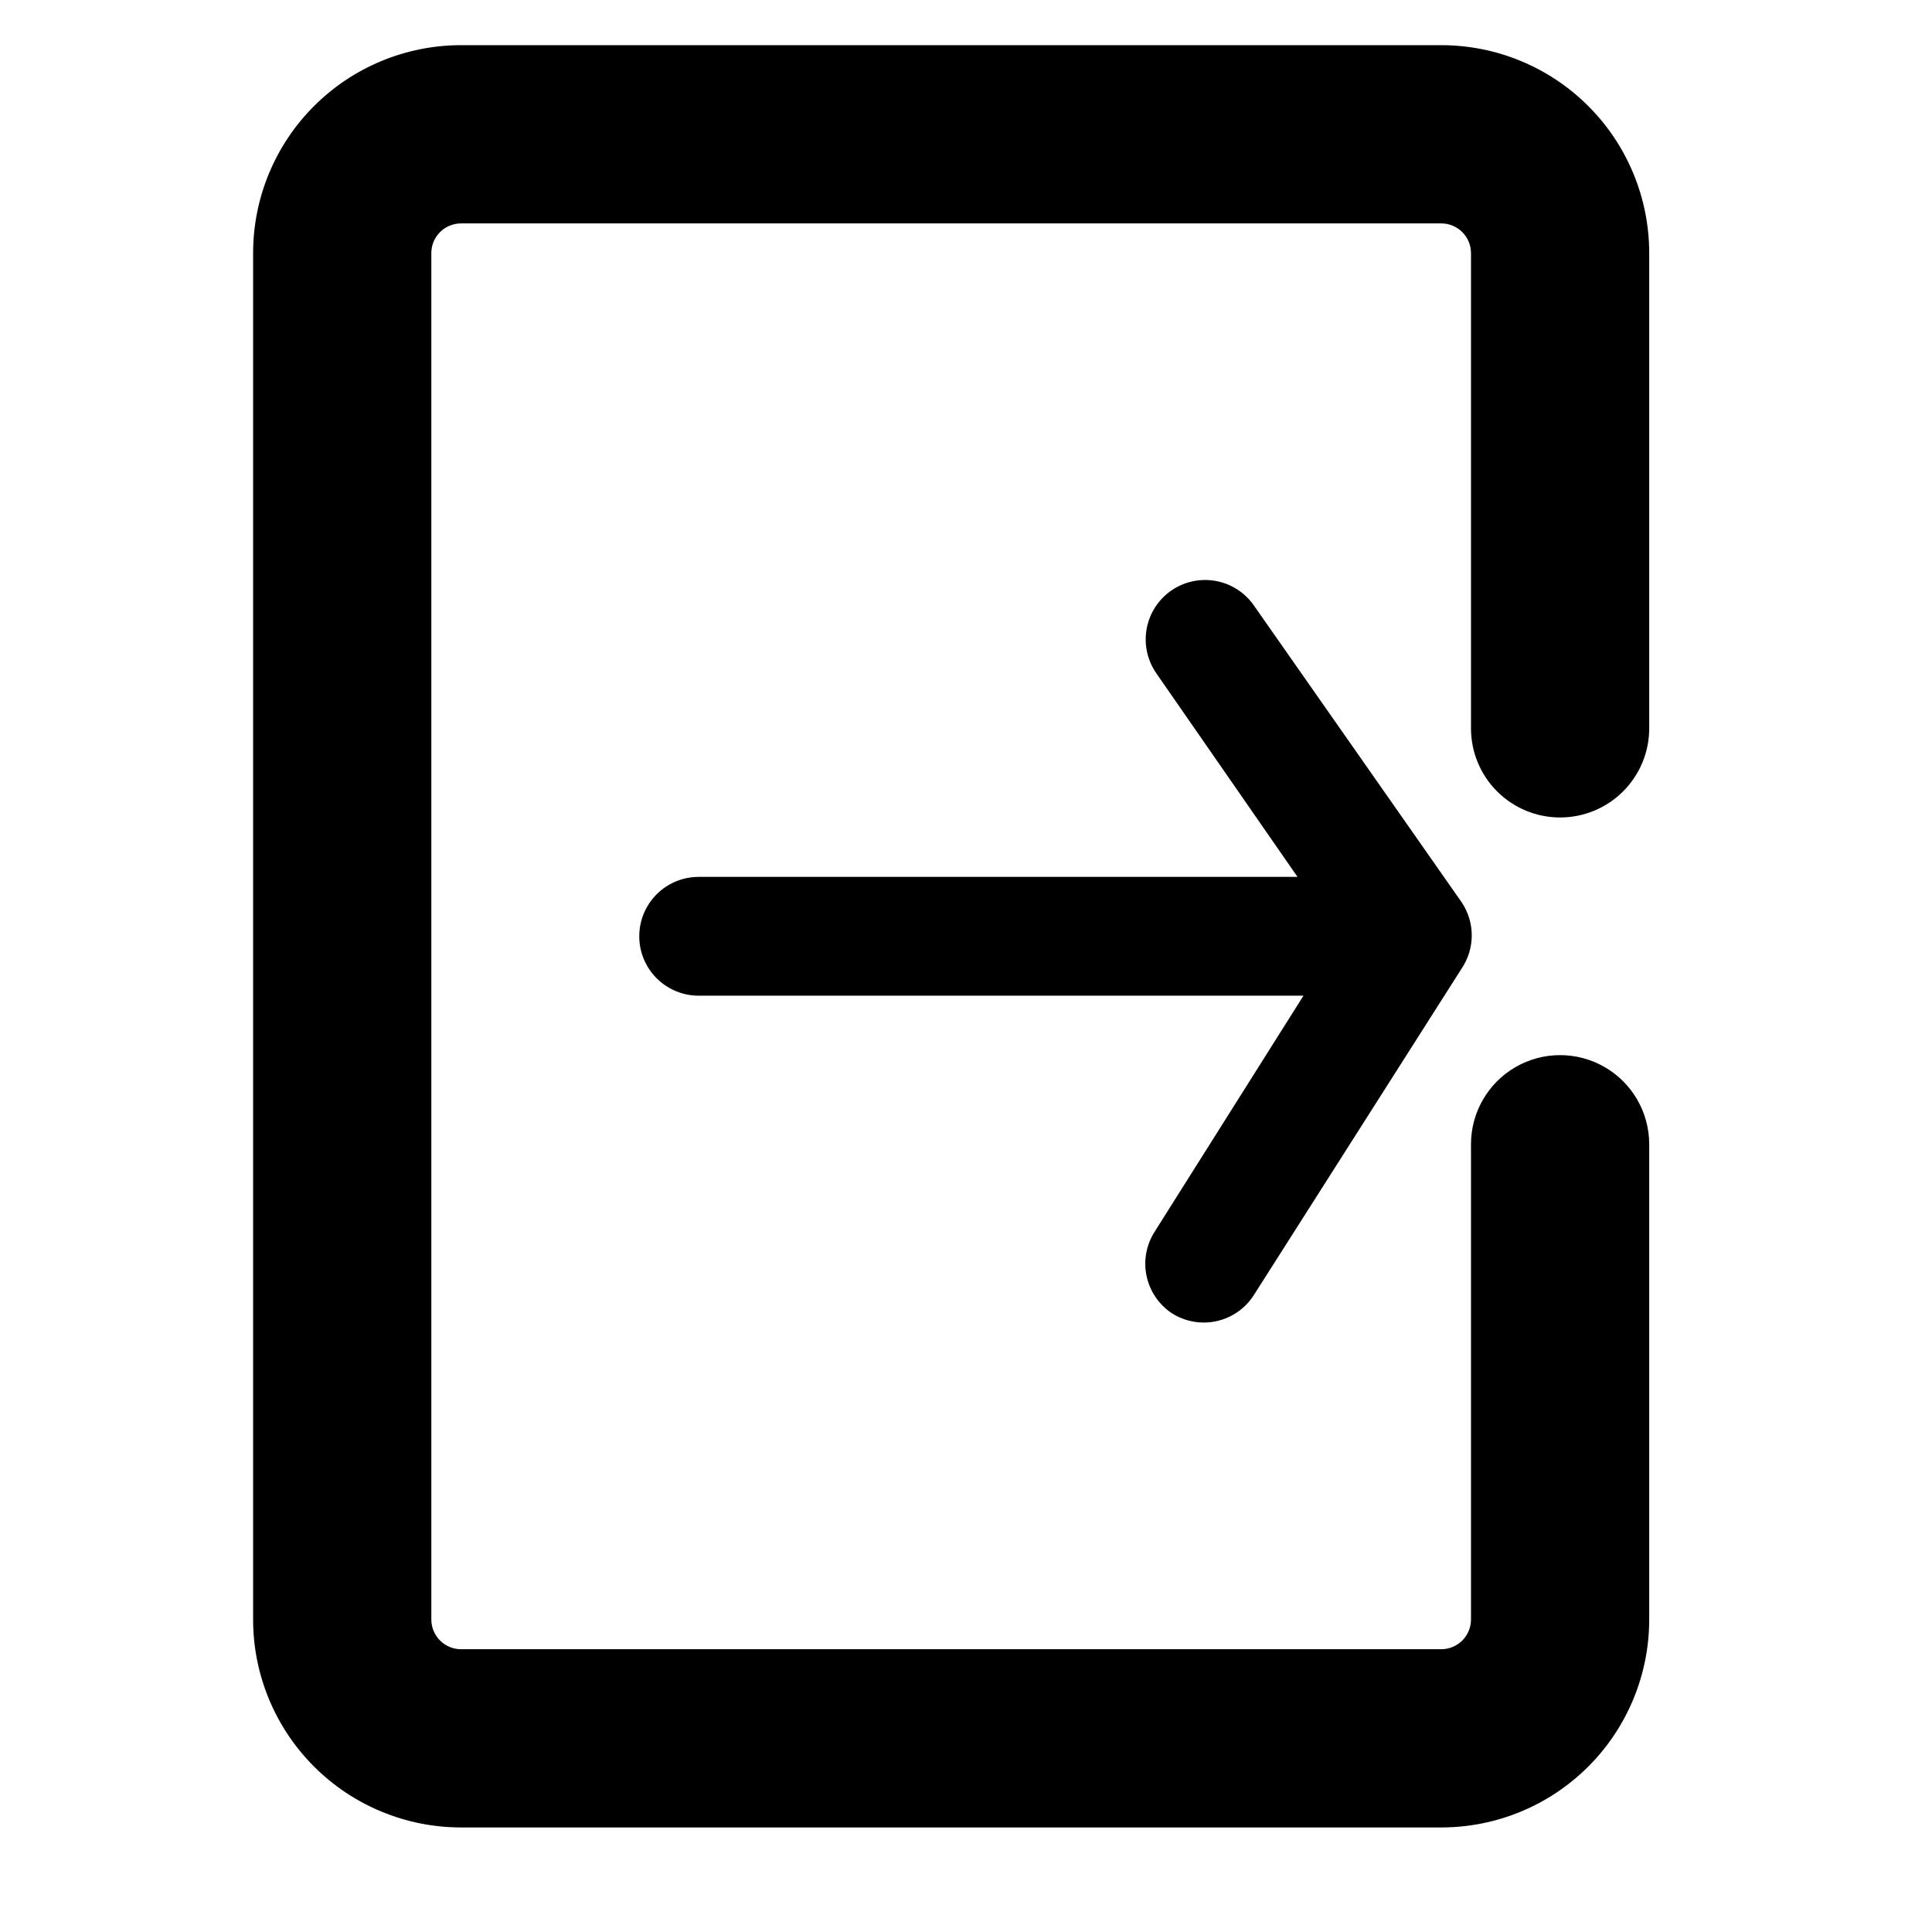
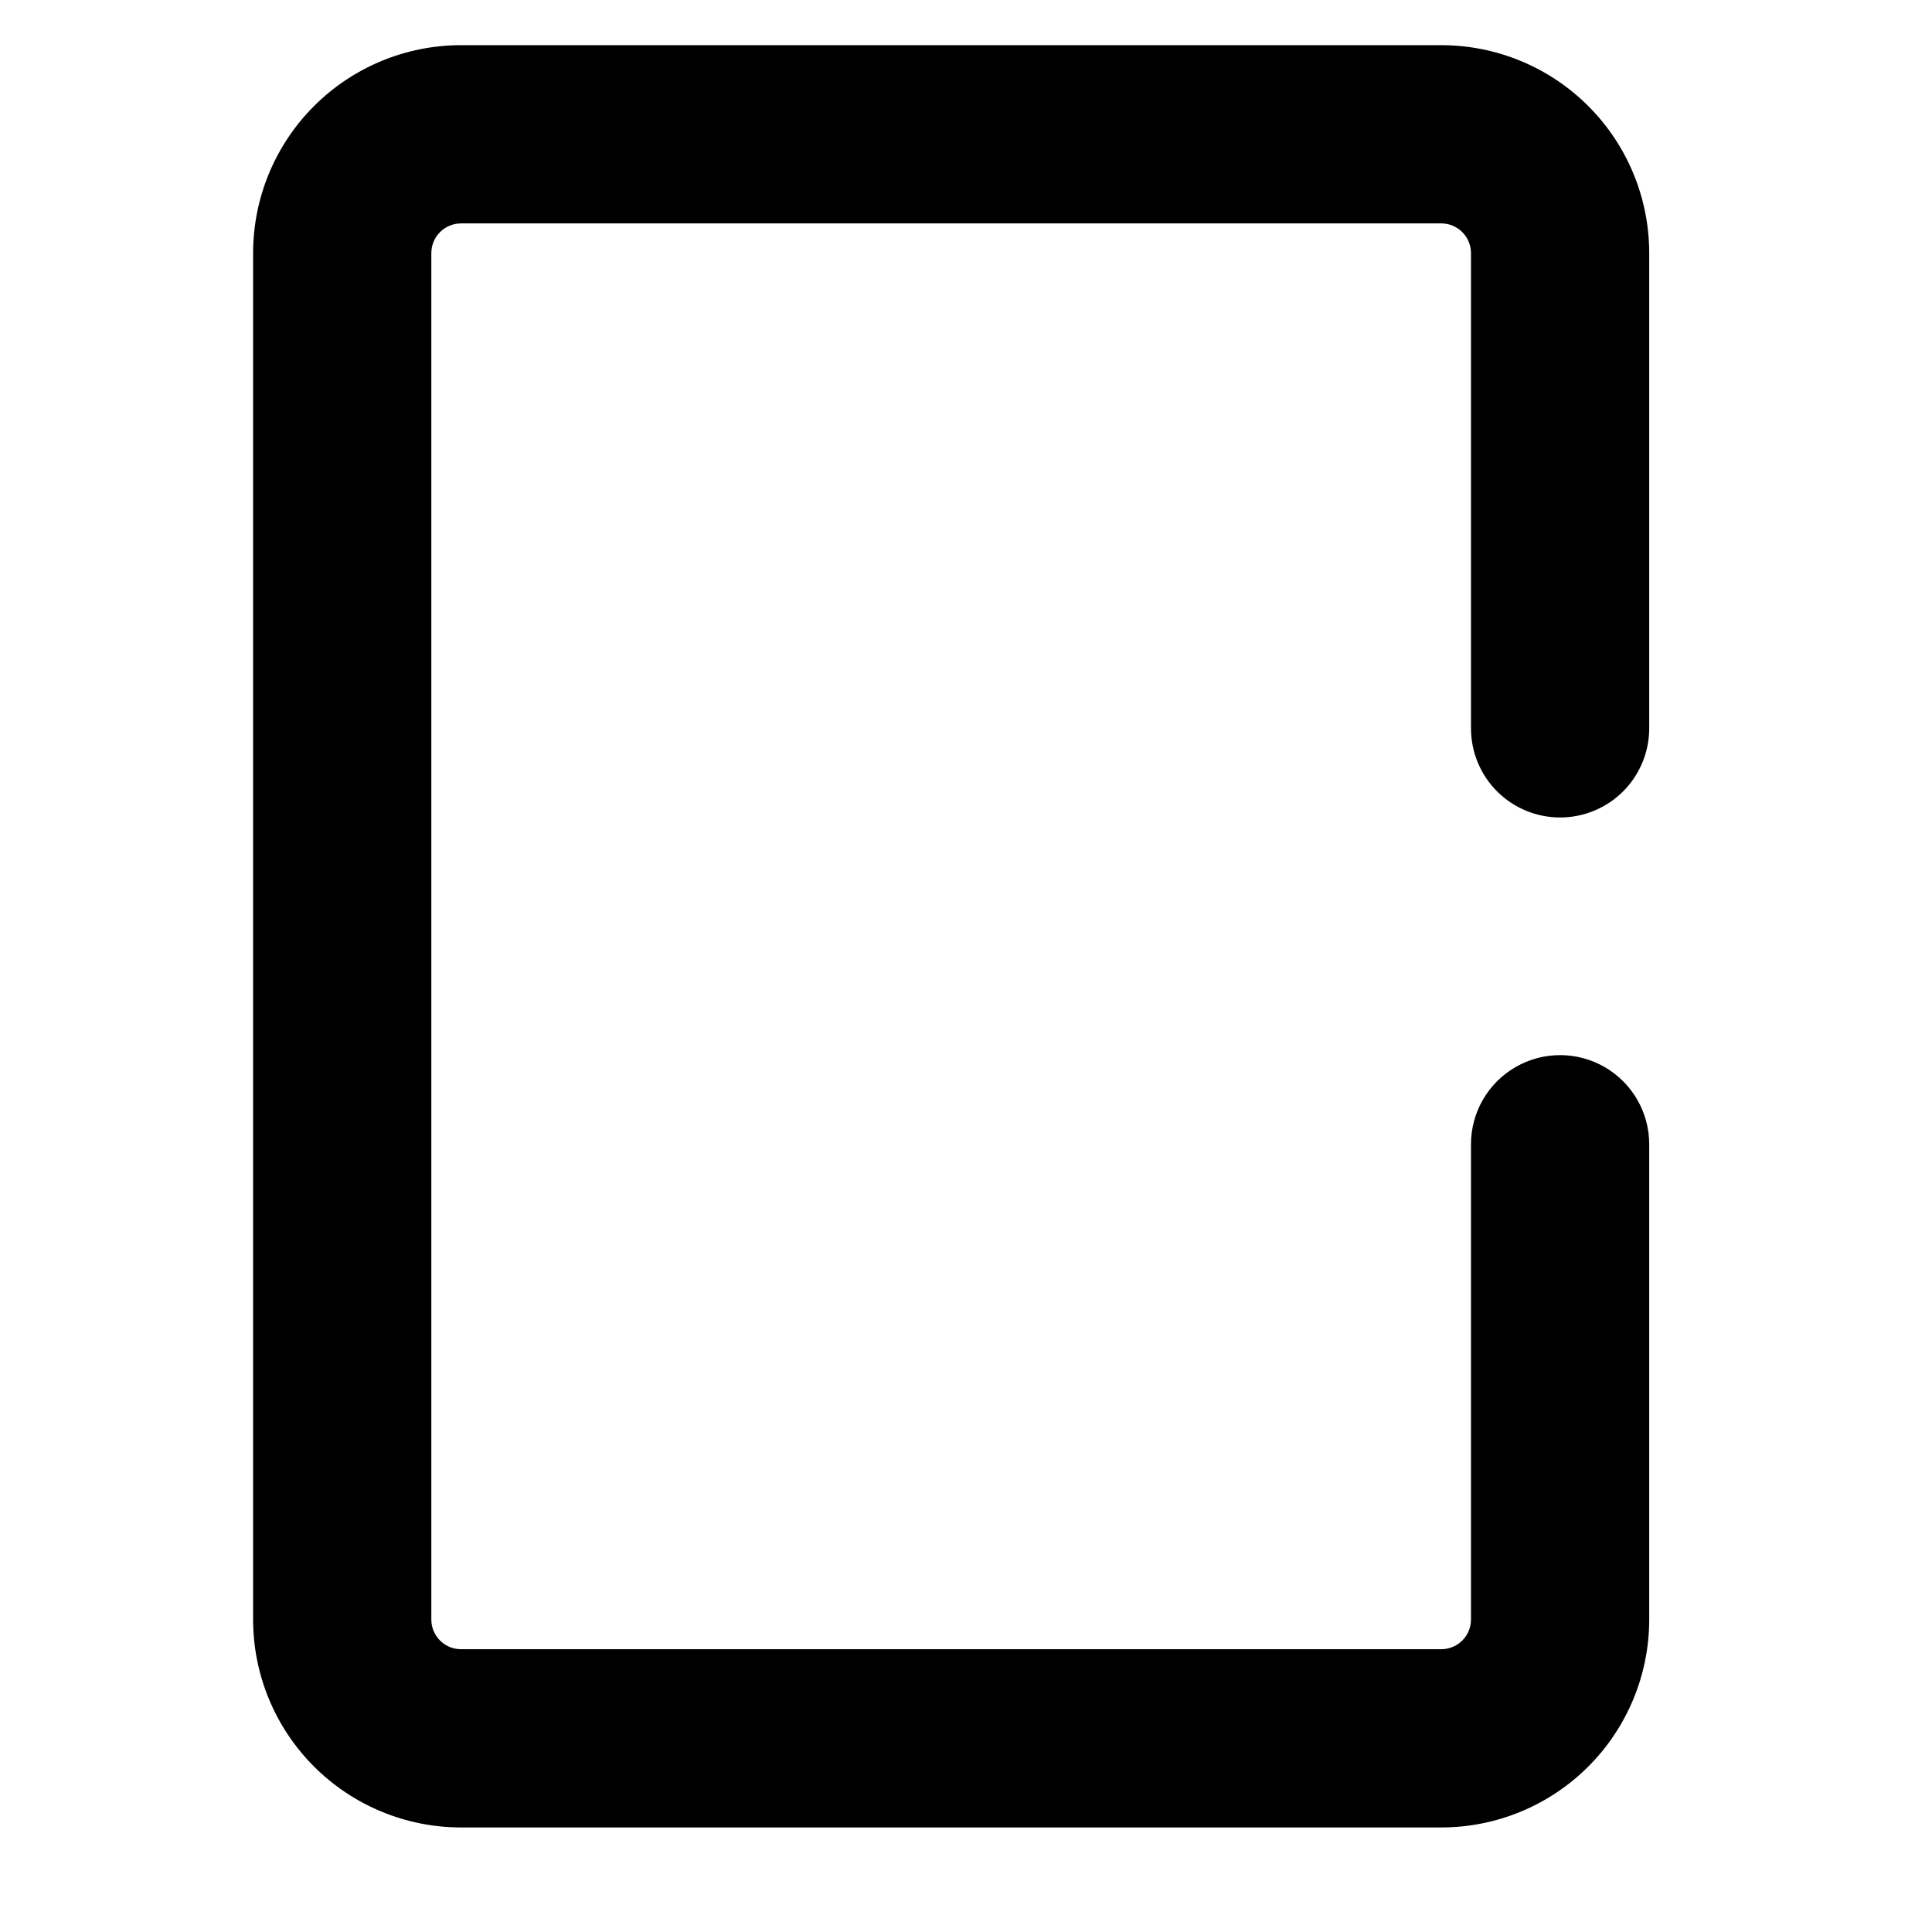
<svg xmlns="http://www.w3.org/2000/svg" fill="#000000" width="800px" height="800px" version="1.1" viewBox="144 144 512 512">
  <g>
-     <path d="m454.55 492.02c3.519 2.242 7.785 2.992 11.859 2.094 4.07-0.898 7.621-3.383 9.867-6.898l55.105-86.594v0.004c1.727-2.586 2.648-5.629 2.648-8.738s-0.922-6.152-2.648-8.738l-55.105-78.719c-3.219-4.613-8.656-7.156-14.262-6.676-5.602 0.484-10.523 3.918-12.91 9.016-2.383 5.094-1.867 11.074 1.352 15.688l37.395 53.922h-158.7c-5.621 0-10.82 3-13.633 7.871s-2.812 10.875 0 15.746 8.012 7.871 13.633 7.871h160.28l-39.359 62.426c-2.273 3.481-3.074 7.715-2.234 11.785 0.84 4.07 3.254 7.644 6.719 9.941z" />
    <path d="m557.44 360.64c6.266 0 12.273-2.488 16.699-6.914 4.43-4.43 6.918-10.438 6.918-16.699v-125.95c0-14.613-5.805-28.633-16.141-38.965-10.332-10.336-24.348-16.141-38.965-16.141h-259.77c-14.617 0-28.633 5.805-38.965 16.141-10.336 10.332-16.141 24.352-16.141 38.965v362.11c0 14.613 5.805 28.629 16.141 38.965 10.332 10.332 24.348 16.141 38.965 16.141h259.77c14.617 0 28.633-5.809 38.965-16.141 10.336-10.336 16.141-24.352 16.141-38.965v-125.95c0-8.438-4.5-16.234-11.809-20.453-7.305-4.219-16.309-4.219-23.613 0-7.309 4.219-11.809 12.016-11.809 20.453v125.95c0 2.086-0.832 4.09-2.309 5.566s-3.477 2.305-5.566 2.305h-259.77c-4.348 0-7.875-3.523-7.875-7.871v-362.11c0-4.348 3.527-7.871 7.875-7.871h259.77c2.09 0 4.09 0.828 5.566 2.305 1.477 1.477 2.309 3.477 2.309 5.566v125.95c0 6.262 2.488 12.27 6.914 16.699 4.43 4.426 10.438 6.914 16.699 6.914z" />
  </g>
</svg>